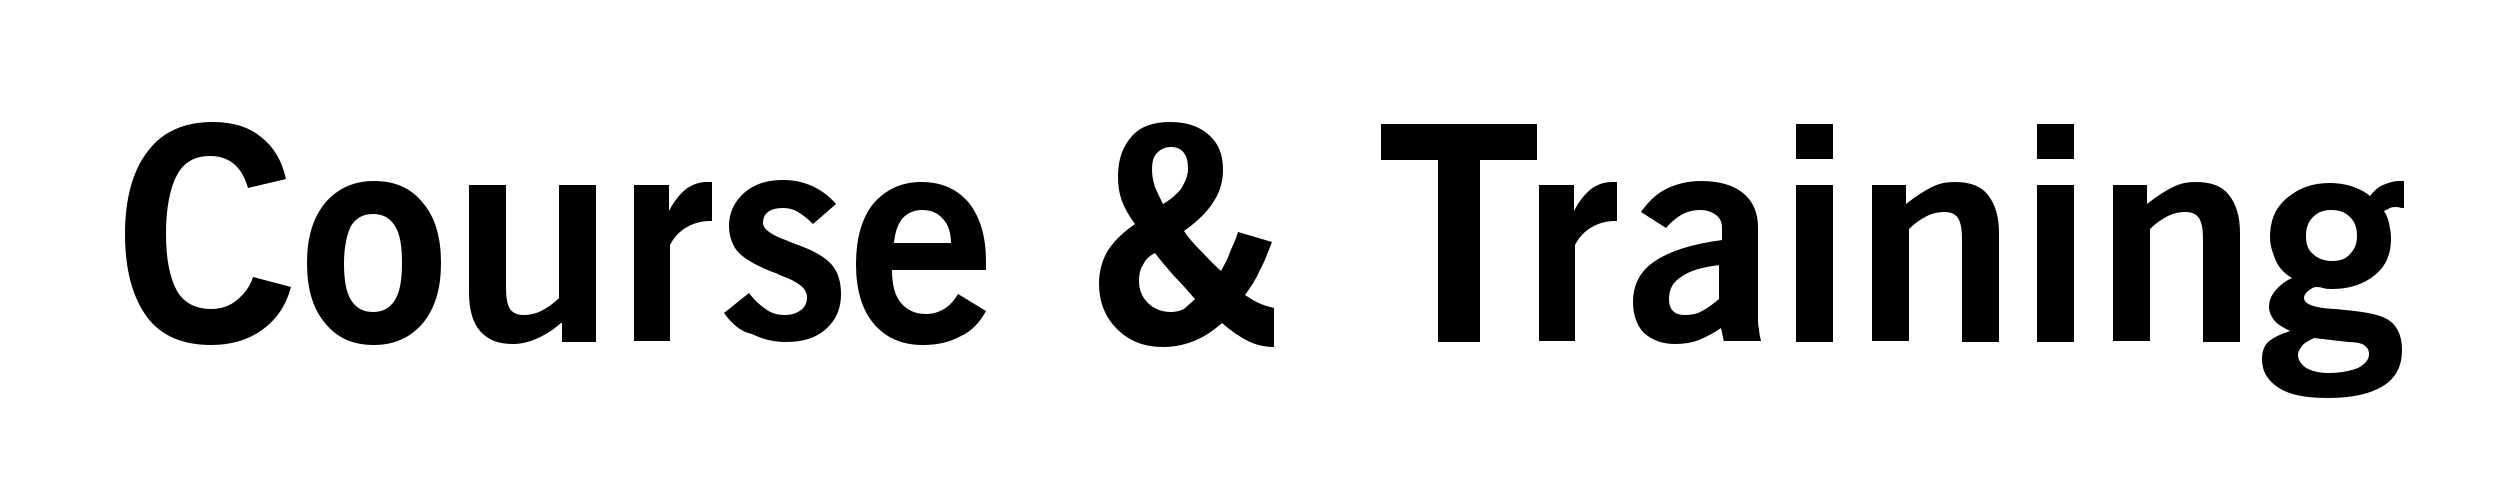
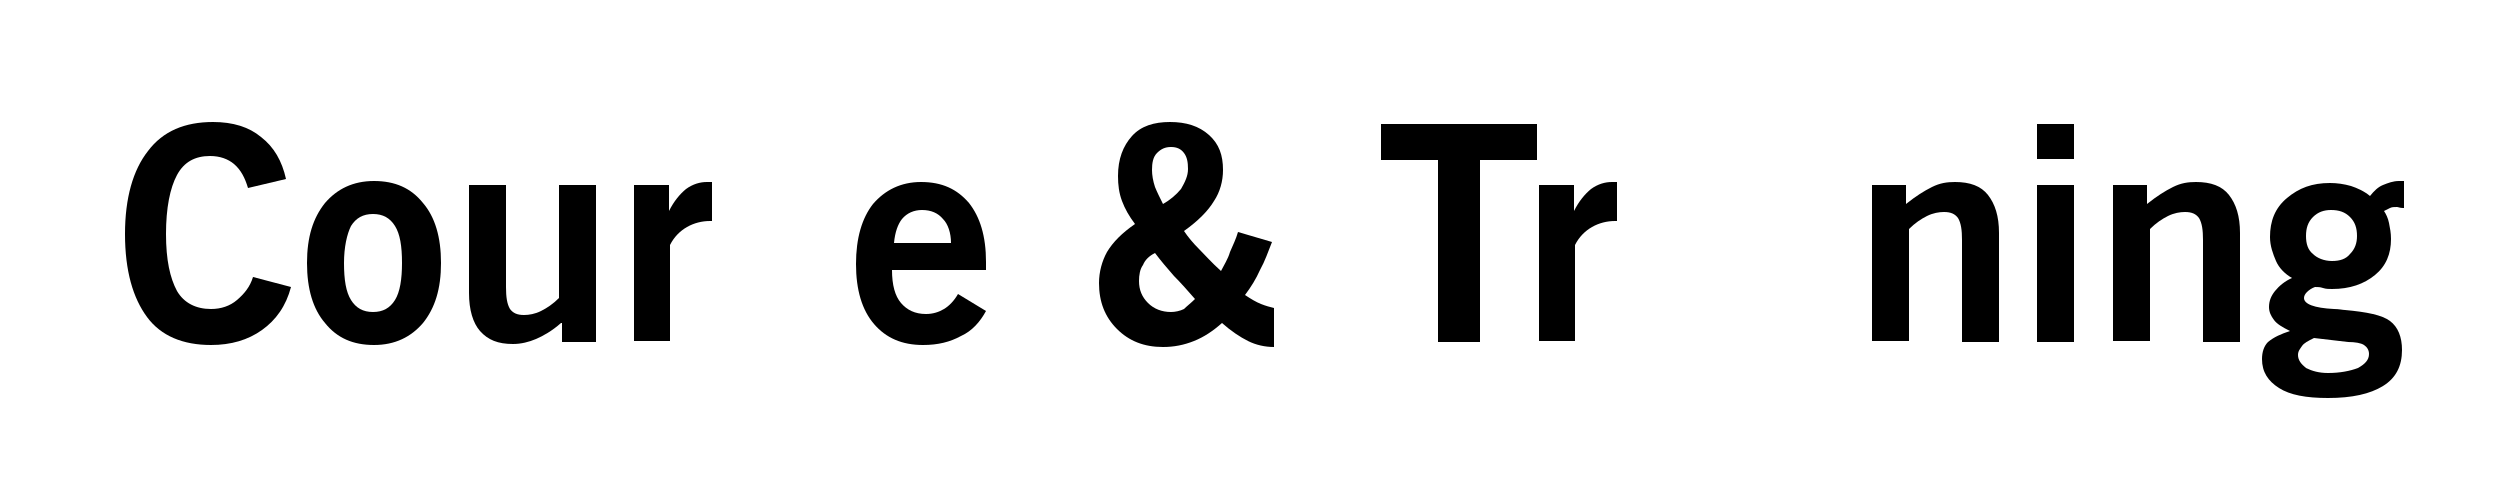
<svg xmlns="http://www.w3.org/2000/svg" version="1.1" id="Layer_1" x="0px" y="0px" viewBox="0 0 250 49" style="enable-background:new 0 0 250 49;" xml:space="preserve">
  <g>
    <path d="M25.3,27.7l3.8,1c-0.5,1.9-1.5,3.3-2.9,4.3c-1.4,1-3.1,1.5-5.1,1.5c-2.8,0-5-0.9-6.4-2.8c-1.4-1.9-2.2-4.6-2.2-8.3   c0-3.6,0.8-6.4,2.3-8.3c1.5-2,3.7-2.9,6.5-2.9c2,0,3.6,0.5,4.8,1.5c1.3,1,2.1,2.4,2.5,4.2l-3.8,0.9c-0.3-1-0.7-1.8-1.4-2.4   c-0.6-0.5-1.4-0.8-2.4-0.8c-1.5,0-2.6,0.6-3.3,1.9c-0.7,1.3-1.1,3.3-1.1,5.9c0,2.6,0.4,4.4,1.1,5.7c0.7,1.2,1.9,1.8,3.4,1.8   c1,0,1.9-0.3,2.6-0.9S25,28.7,25.3,27.7z" />
    <path d="M30.7,26.3c0-2.6,0.6-4.5,1.8-6c1.2-1.4,2.8-2.2,4.9-2.2s3.7,0.7,4.9,2.2c1.2,1.4,1.8,3.4,1.8,6s-0.6,4.5-1.8,6   c-1.2,1.4-2.8,2.2-4.9,2.2c-2.1,0-3.7-0.7-4.9-2.2C31.3,30.9,30.7,28.9,30.7,26.3z M34.4,26.3c0,1.7,0.2,2.9,0.7,3.7   c0.5,0.8,1.2,1.2,2.2,1.2c1,0,1.7-0.4,2.2-1.2c0.5-0.8,0.7-2.1,0.7-3.7c0-1.7-0.2-2.9-0.7-3.7c-0.5-0.8-1.2-1.2-2.2-1.2   c-1,0-1.7,0.4-2.2,1.2C34.7,23.4,34.4,24.7,34.4,26.3z" />
    <path d="M56.1,32.3c-0.9,0.8-1.8,1.3-2.5,1.6s-1.5,0.5-2.3,0.5c-1.5,0-2.5-0.4-3.3-1.3c-0.7-0.8-1.1-2.1-1.1-3.8V18.5h3.7v10.2   c0,1,0.1,1.7,0.4,2.2c0.3,0.4,0.7,0.6,1.4,0.6c0.5,0,1.1-0.1,1.7-0.4c0.6-0.3,1.2-0.7,1.8-1.3V18.5h3.7v15.7h-3.4V32.3z" />
    <path d="M63.4,34.2V18.5h3.5v2.6c0.5-1,1.1-1.7,1.7-2.2c0.7-0.5,1.4-0.7,2.1-0.7c0.1,0,0.2,0,0.3,0c0.1,0,0.1,0,0.2,0v3.9h-0.2   c-0.8,0-1.6,0.2-2.3,0.6c-0.7,0.4-1.3,1-1.7,1.8v9.6H63.4z" />
-     <path d="M72.4,31.3l2.5-2c0.6,0.8,1.2,1.3,1.8,1.7c0.6,0.4,1.2,0.5,1.8,0.5c0.7,0,1.2-0.2,1.6-0.5c0.4-0.3,0.6-0.7,0.6-1.3   c0-0.8-0.8-1.5-2.5-2.1c-0.2-0.1-0.3-0.1-0.4-0.2c-2-0.7-3.3-1.5-3.9-2.1s-1-1.6-1-2.7c0-1.3,0.5-2.4,1.5-3.3   c1-0.9,2.3-1.3,3.9-1.3c1.1,0,2,0.2,2.9,0.6c0.9,0.4,1.7,1,2.4,1.8l-2.3,2c-0.5-0.5-1-0.9-1.5-1.2s-1-0.4-1.5-0.4   c-0.6,0-1.1,0.1-1.5,0.4c-0.4,0.3-0.5,0.7-0.5,1.1c0,0.6,0.8,1.2,2.5,1.8c0.4,0.2,0.8,0.3,1,0.4c1.7,0.6,2.8,1.3,3.4,2   s0.9,1.7,0.9,2.9c0,1.5-0.5,2.6-1.5,3.5c-1,0.9-2.3,1.3-4,1.3c-1.3,0-2.4-0.3-3.4-0.8C74.1,33.2,73.2,32.4,72.4,31.3z" />
    <path d="M98.6,31.1c-0.6,1.1-1.4,2-2.5,2.5c-1.1,0.6-2.3,0.9-3.8,0.9c-2.1,0-3.7-0.7-4.9-2.1c-1.2-1.4-1.8-3.4-1.8-6s0.6-4.6,1.7-6   c1.2-1.4,2.8-2.2,4.8-2.2c2.1,0,3.6,0.7,4.8,2.1c1.1,1.4,1.7,3.3,1.7,5.9c0,0.1,0,0.2,0,0.4c0,0.2,0,0.3,0,0.4l-9.4,0   c0,1.5,0.3,2.6,0.9,3.3c0.6,0.7,1.4,1.1,2.5,1.1c0.7,0,1.3-0.2,1.8-0.5c0.5-0.3,1-0.8,1.4-1.5L98.6,31.1z M89.4,24.3h5.7   c0-1-0.3-1.9-0.8-2.4c-0.5-0.6-1.2-0.9-2.1-0.9c-0.8,0-1.5,0.3-2,0.9C89.8,22.4,89.5,23.2,89.4,24.3z" />
    <path d="M113.5,22.4c-0.6-0.8-1-1.5-1.3-2.3c-0.3-0.8-0.4-1.6-0.4-2.5c0-1.7,0.5-3,1.4-4s2.2-1.4,3.8-1.4c1.6,0,2.9,0.4,3.9,1.3   c1,0.9,1.4,2,1.4,3.5c0,1.1-0.3,2.2-0.9,3.1c-0.6,1-1.6,2-3,3c0.4,0.6,0.9,1.2,1.5,1.8s1.3,1.4,2.2,2.2c0.3-0.6,0.7-1.2,0.9-1.9   c0.3-0.7,0.6-1.3,0.8-2l3.4,1c-0.4,1-0.7,1.9-1.2,2.8c-0.4,0.9-0.9,1.7-1.5,2.5c0.6,0.4,1.1,0.7,1.6,0.9c0.5,0.2,0.9,0.3,1.3,0.4   v3.9c-0.9,0-1.8-0.2-2.6-0.6c-0.8-0.4-1.7-1-2.6-1.8c-0.9,0.8-1.8,1.4-2.8,1.8c-1,0.4-2,0.6-3.1,0.6c-1.9,0-3.4-0.6-4.6-1.8   c-1.2-1.2-1.8-2.7-1.8-4.6c0-1.1,0.3-2.2,0.8-3.1C111.3,24.2,112.2,23.3,113.5,22.4z M119.5,29.9c-0.7-0.8-1.4-1.6-2.1-2.3   c-0.7-0.8-1.3-1.5-1.9-2.3c-0.6,0.3-1,0.7-1.2,1.2c-0.3,0.4-0.4,1-0.4,1.6c0,0.9,0.3,1.6,0.9,2.2s1.4,0.9,2.3,0.9   c0.4,0,0.9-0.1,1.3-0.3C118.7,30.6,119.1,30.3,119.5,29.9z M116.3,20.4c0.7-0.4,1.3-0.9,1.8-1.5c0.4-0.7,0.7-1.3,0.7-2   c0-0.7-0.1-1.2-0.4-1.6c-0.3-0.4-0.7-0.6-1.3-0.6c-0.6,0-1,0.2-1.4,0.6s-0.5,1-0.5,1.7c0,0.5,0.1,1.1,0.3,1.7   C115.7,19.2,116,19.8,116.3,20.4z" />
    <path d="M143.8,34.2V16h-5.7v-3.6h15.6V16H148v18.2H143.8z" />
    <path d="M153.9,34.2V18.5h3.5v2.6c0.5-1,1.1-1.7,1.7-2.2c0.7-0.5,1.4-0.7,2.1-0.7c0.1,0,0.2,0,0.3,0c0.1,0,0.1,0,0.2,0v3.9h-0.2   c-0.8,0-1.6,0.2-2.3,0.6s-1.3,1-1.7,1.8v9.6H153.9z" />
-     <path d="M172.4,34.2l-0.3-1.4c-0.7,0.5-1.5,0.9-2.2,1.2c-0.8,0.3-1.6,0.4-2.4,0.4c-1.3,0-2.3-0.4-3.1-1.1c-0.7-0.7-1.1-1.8-1.1-3.1   c0-1.7,0.7-3.1,2.2-4.1s3.7-1.7,6.7-2.1v-1.2c0-0.6-0.2-1-0.6-1.3s-0.9-0.5-1.6-0.5c-0.7,0-1.4,0.2-1.9,0.5s-1.1,0.8-1.5,1.3   l-2.5-1.6c0.7-1,1.5-1.8,2.5-2.3c1-0.5,2.2-0.8,3.5-0.8c1.8,0,3.2,0.4,4.2,1.2c1,0.8,1.5,2,1.5,3.4V32c0,0.2,0,0.5,0.1,0.9   c0,0.3,0.1,0.8,0.2,1.2H172.4z M172,26.5c-1.8,0.2-3.1,0.6-3.9,1.2c-0.8,0.5-1.2,1.2-1.2,2.2c0,0.5,0.1,0.9,0.4,1.2   c0.3,0.3,0.7,0.4,1.2,0.4c0.6,0,1.2-0.1,1.7-0.4c0.6-0.3,1.1-0.7,1.7-1.2V26.5z" />
-     <path d="M179.6,15.9v-3.5h3.7v3.5H179.6z M179.6,34.2V18.5h3.7v15.7H179.6z" />
    <path d="M187.2,34.2V18.5h3.4v1.9c1-0.8,1.8-1.3,2.6-1.7s1.5-0.5,2.3-0.5c1.5,0,2.6,0.4,3.3,1.3s1.1,2.1,1.1,3.8v10.9h-3.7V24   c0-1-0.1-1.7-0.4-2.2c-0.3-0.4-0.7-0.6-1.4-0.6c-0.5,0-1.1,0.1-1.7,0.4c-0.6,0.3-1.2,0.7-1.8,1.3v11.2H187.2z" />
    <path d="M203.7,15.9v-3.5h3.7v3.5H203.7z M203.7,34.2V18.5h3.7v15.7H203.7z" />
    <path d="M211.3,34.2V18.5h3.4v1.9c1-0.8,1.8-1.3,2.6-1.7s1.5-0.5,2.3-0.5c1.5,0,2.6,0.4,3.3,1.3s1.1,2.1,1.1,3.8v10.9h-3.7V24   c0-1-0.1-1.7-0.4-2.2c-0.3-0.4-0.7-0.6-1.4-0.6c-0.5,0-1.1,0.1-1.7,0.4c-0.6,0.3-1.2,0.7-1.8,1.3v11.2H211.3z" />
    <path d="M229,33.1c-0.8-0.4-1.3-0.7-1.6-1.1s-0.5-0.8-0.5-1.3c0-0.6,0.2-1.1,0.6-1.6c0.4-0.5,1-1,1.7-1.3c-0.7-0.4-1.3-1-1.6-1.7   s-0.6-1.5-0.6-2.4c0-1.6,0.5-2.9,1.7-3.9s2.5-1.5,4.3-1.5c0.7,0,1.4,0.1,2.1,0.3c0.6,0.2,1.3,0.5,1.9,1c0.4-0.5,0.8-0.9,1.3-1.1   c0.5-0.2,1-0.4,1.6-0.4c0.1,0,0.3,0,0.3,0s0.1,0,0.2,0v2.7c0,0,0,0-0.1,0c-0.3,0-0.5-0.1-0.6-0.1c-0.3,0-0.5,0-0.7,0.1   c-0.2,0.1-0.4,0.2-0.6,0.3c0.2,0.3,0.4,0.7,0.5,1.2c0.1,0.5,0.2,1,0.2,1.6c0,1.5-0.5,2.7-1.6,3.6c-1.1,0.9-2.5,1.4-4.3,1.4   c-0.3,0-0.6,0-0.9-0.1s-0.5-0.1-0.8-0.1c-0.3,0.1-0.6,0.3-0.8,0.5c-0.2,0.2-0.3,0.4-0.3,0.6c0,0.6,1,1,3,1.1c0.5,0,0.9,0.1,1.1,0.1   c2.2,0.2,3.7,0.5,4.5,1.1c0.8,0.6,1.2,1.6,1.2,2.9c0,1.6-0.6,2.8-1.9,3.6c-1.3,0.8-3.1,1.2-5.5,1.2c-2.2,0-3.8-0.3-4.9-1   c-1.1-0.7-1.7-1.6-1.7-2.9c0-0.7,0.2-1.3,0.6-1.7C227.4,33.7,228.1,33.4,229,33.1z M231.4,33.8c-0.6,0.3-1,0.5-1.2,0.8   s-0.4,0.5-0.4,0.9c0,0.5,0.3,0.9,0.8,1.3c0.6,0.3,1.3,0.5,2.2,0.5c1.2,0,2.2-0.2,3-0.5c0.7-0.4,1.1-0.8,1.1-1.4   c0-0.4-0.2-0.7-0.5-0.9s-0.9-0.3-1.6-0.3L231.4,33.8z M230.6,23.6c0,0.8,0.2,1.4,0.7,1.8c0.4,0.4,1.1,0.7,1.9,0.7   c0.8,0,1.4-0.2,1.8-0.7c0.5-0.5,0.7-1.1,0.7-1.8c0-0.8-0.2-1.4-0.7-1.9c-0.5-0.5-1.1-0.7-1.9-0.7c-0.7,0-1.3,0.2-1.8,0.7   C230.8,22.2,230.6,22.8,230.6,23.6z" />
  </g>
</svg>